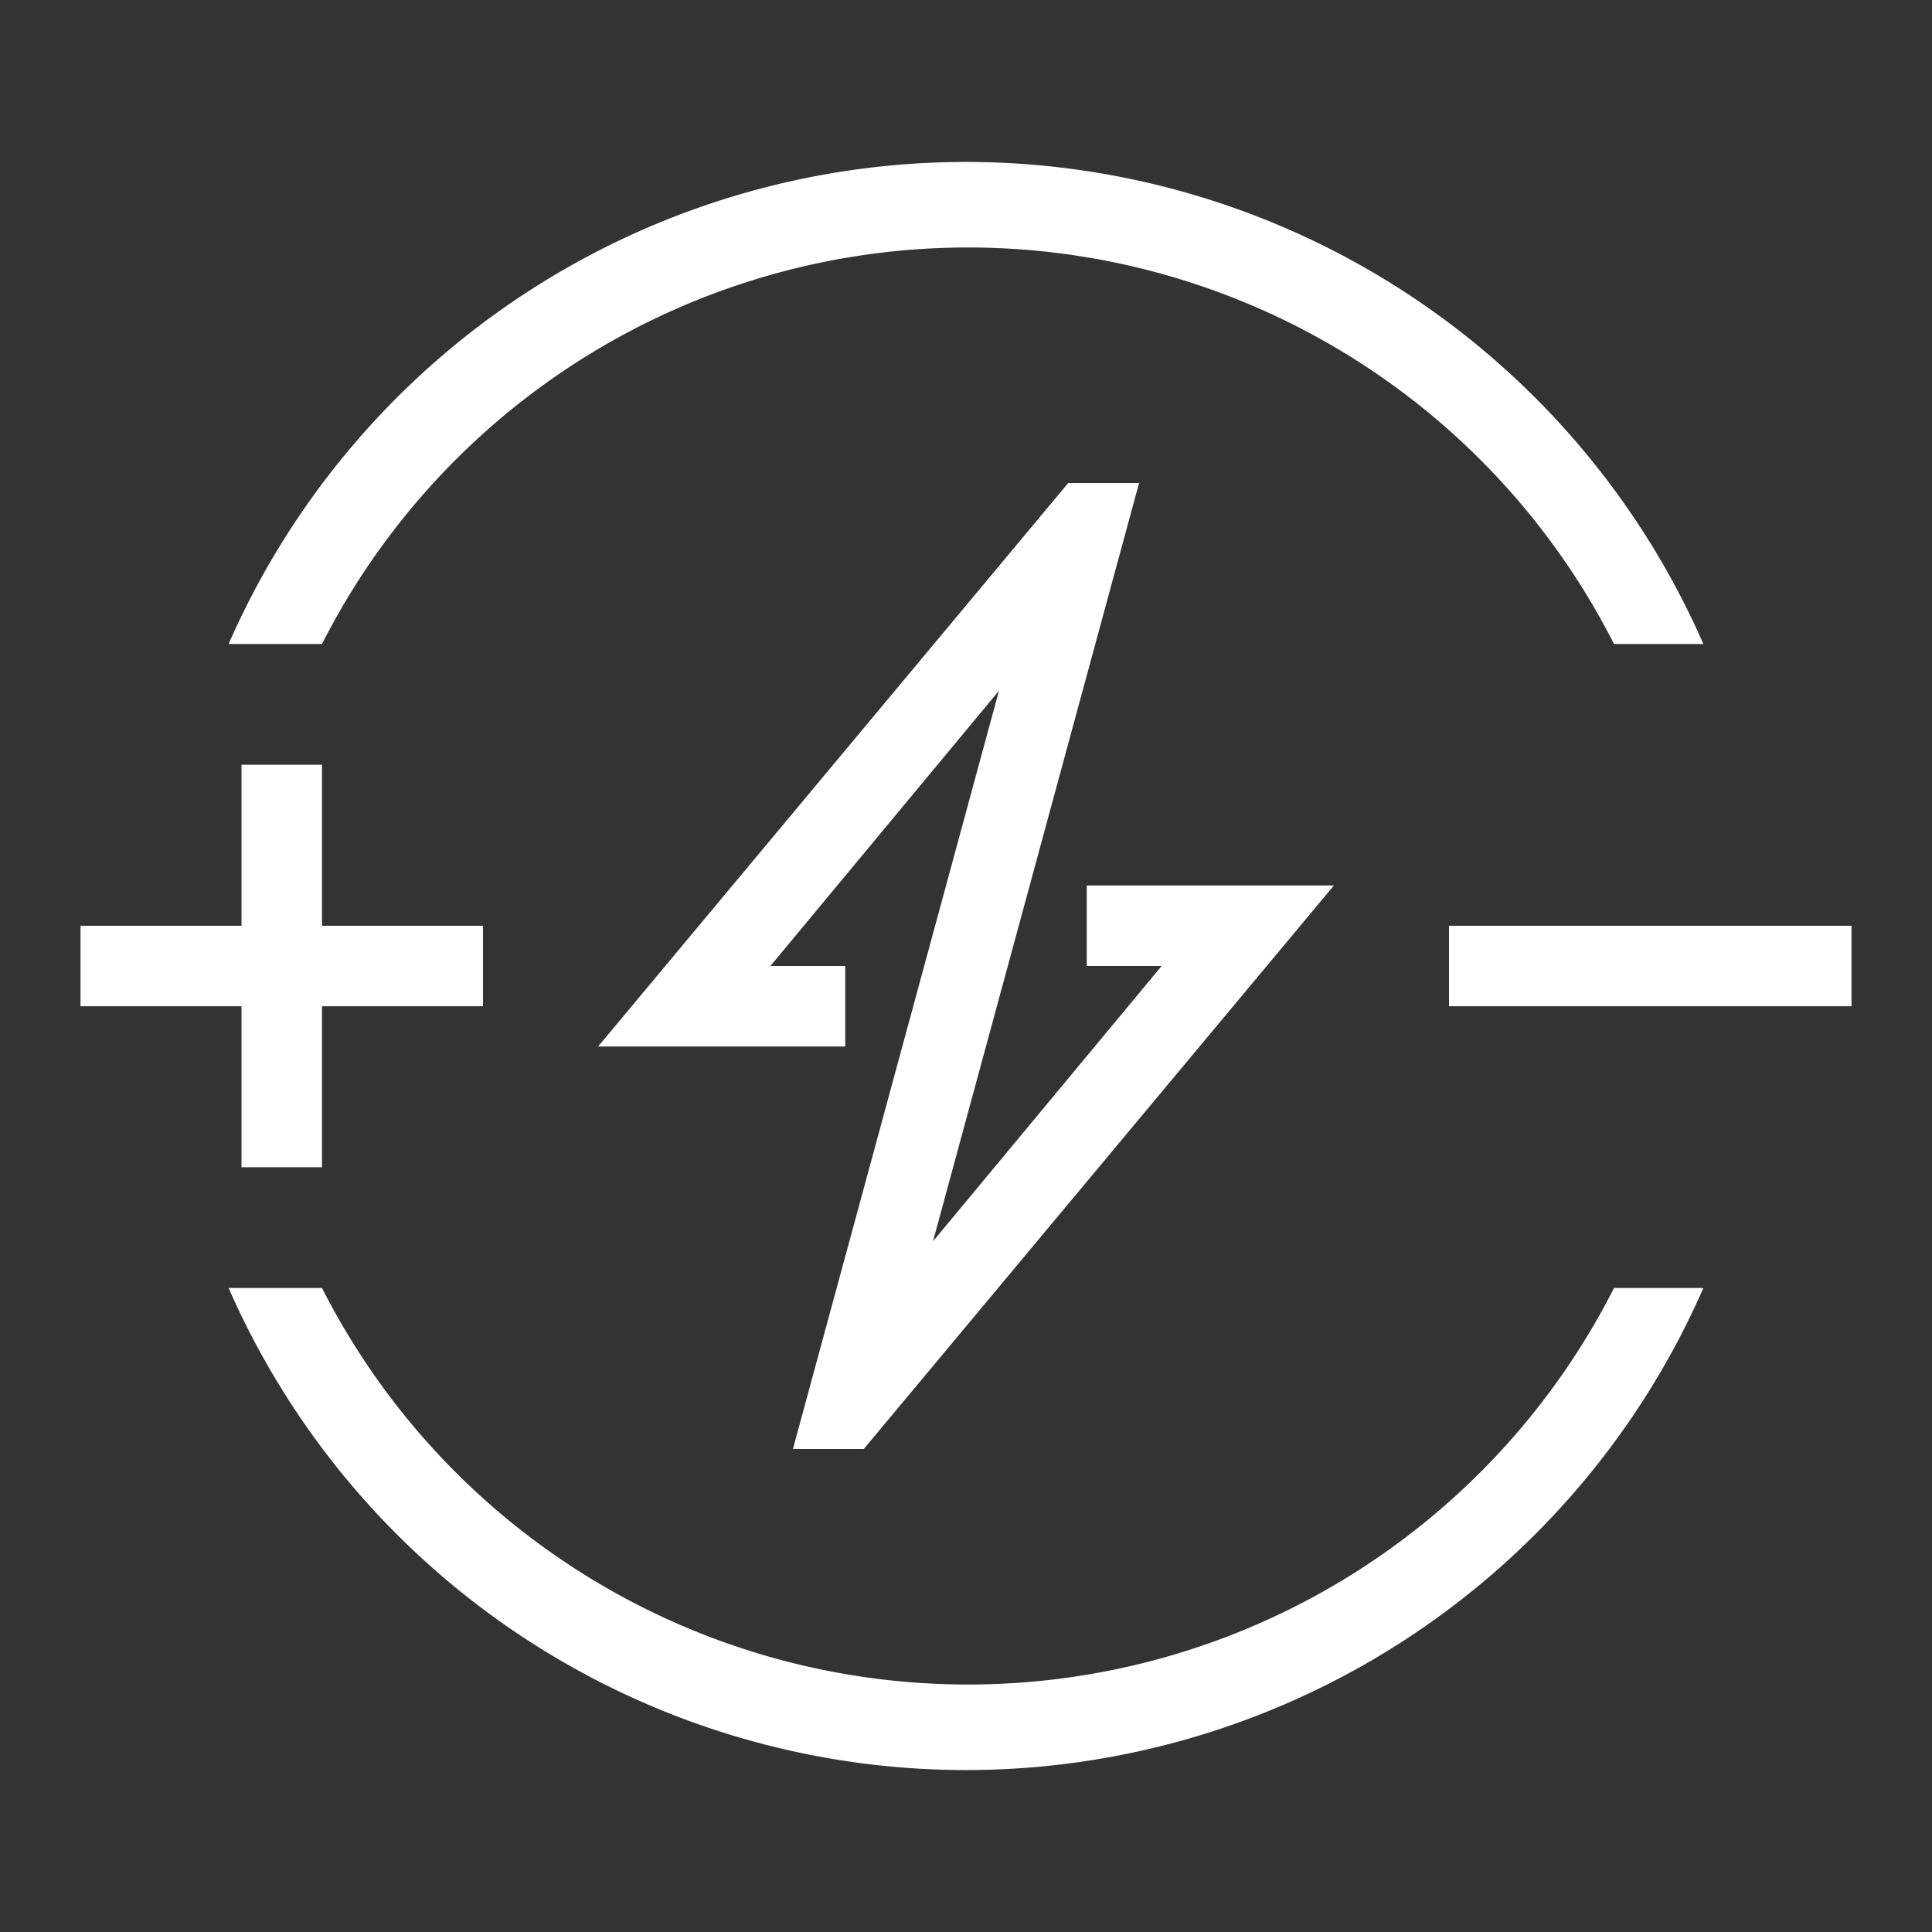
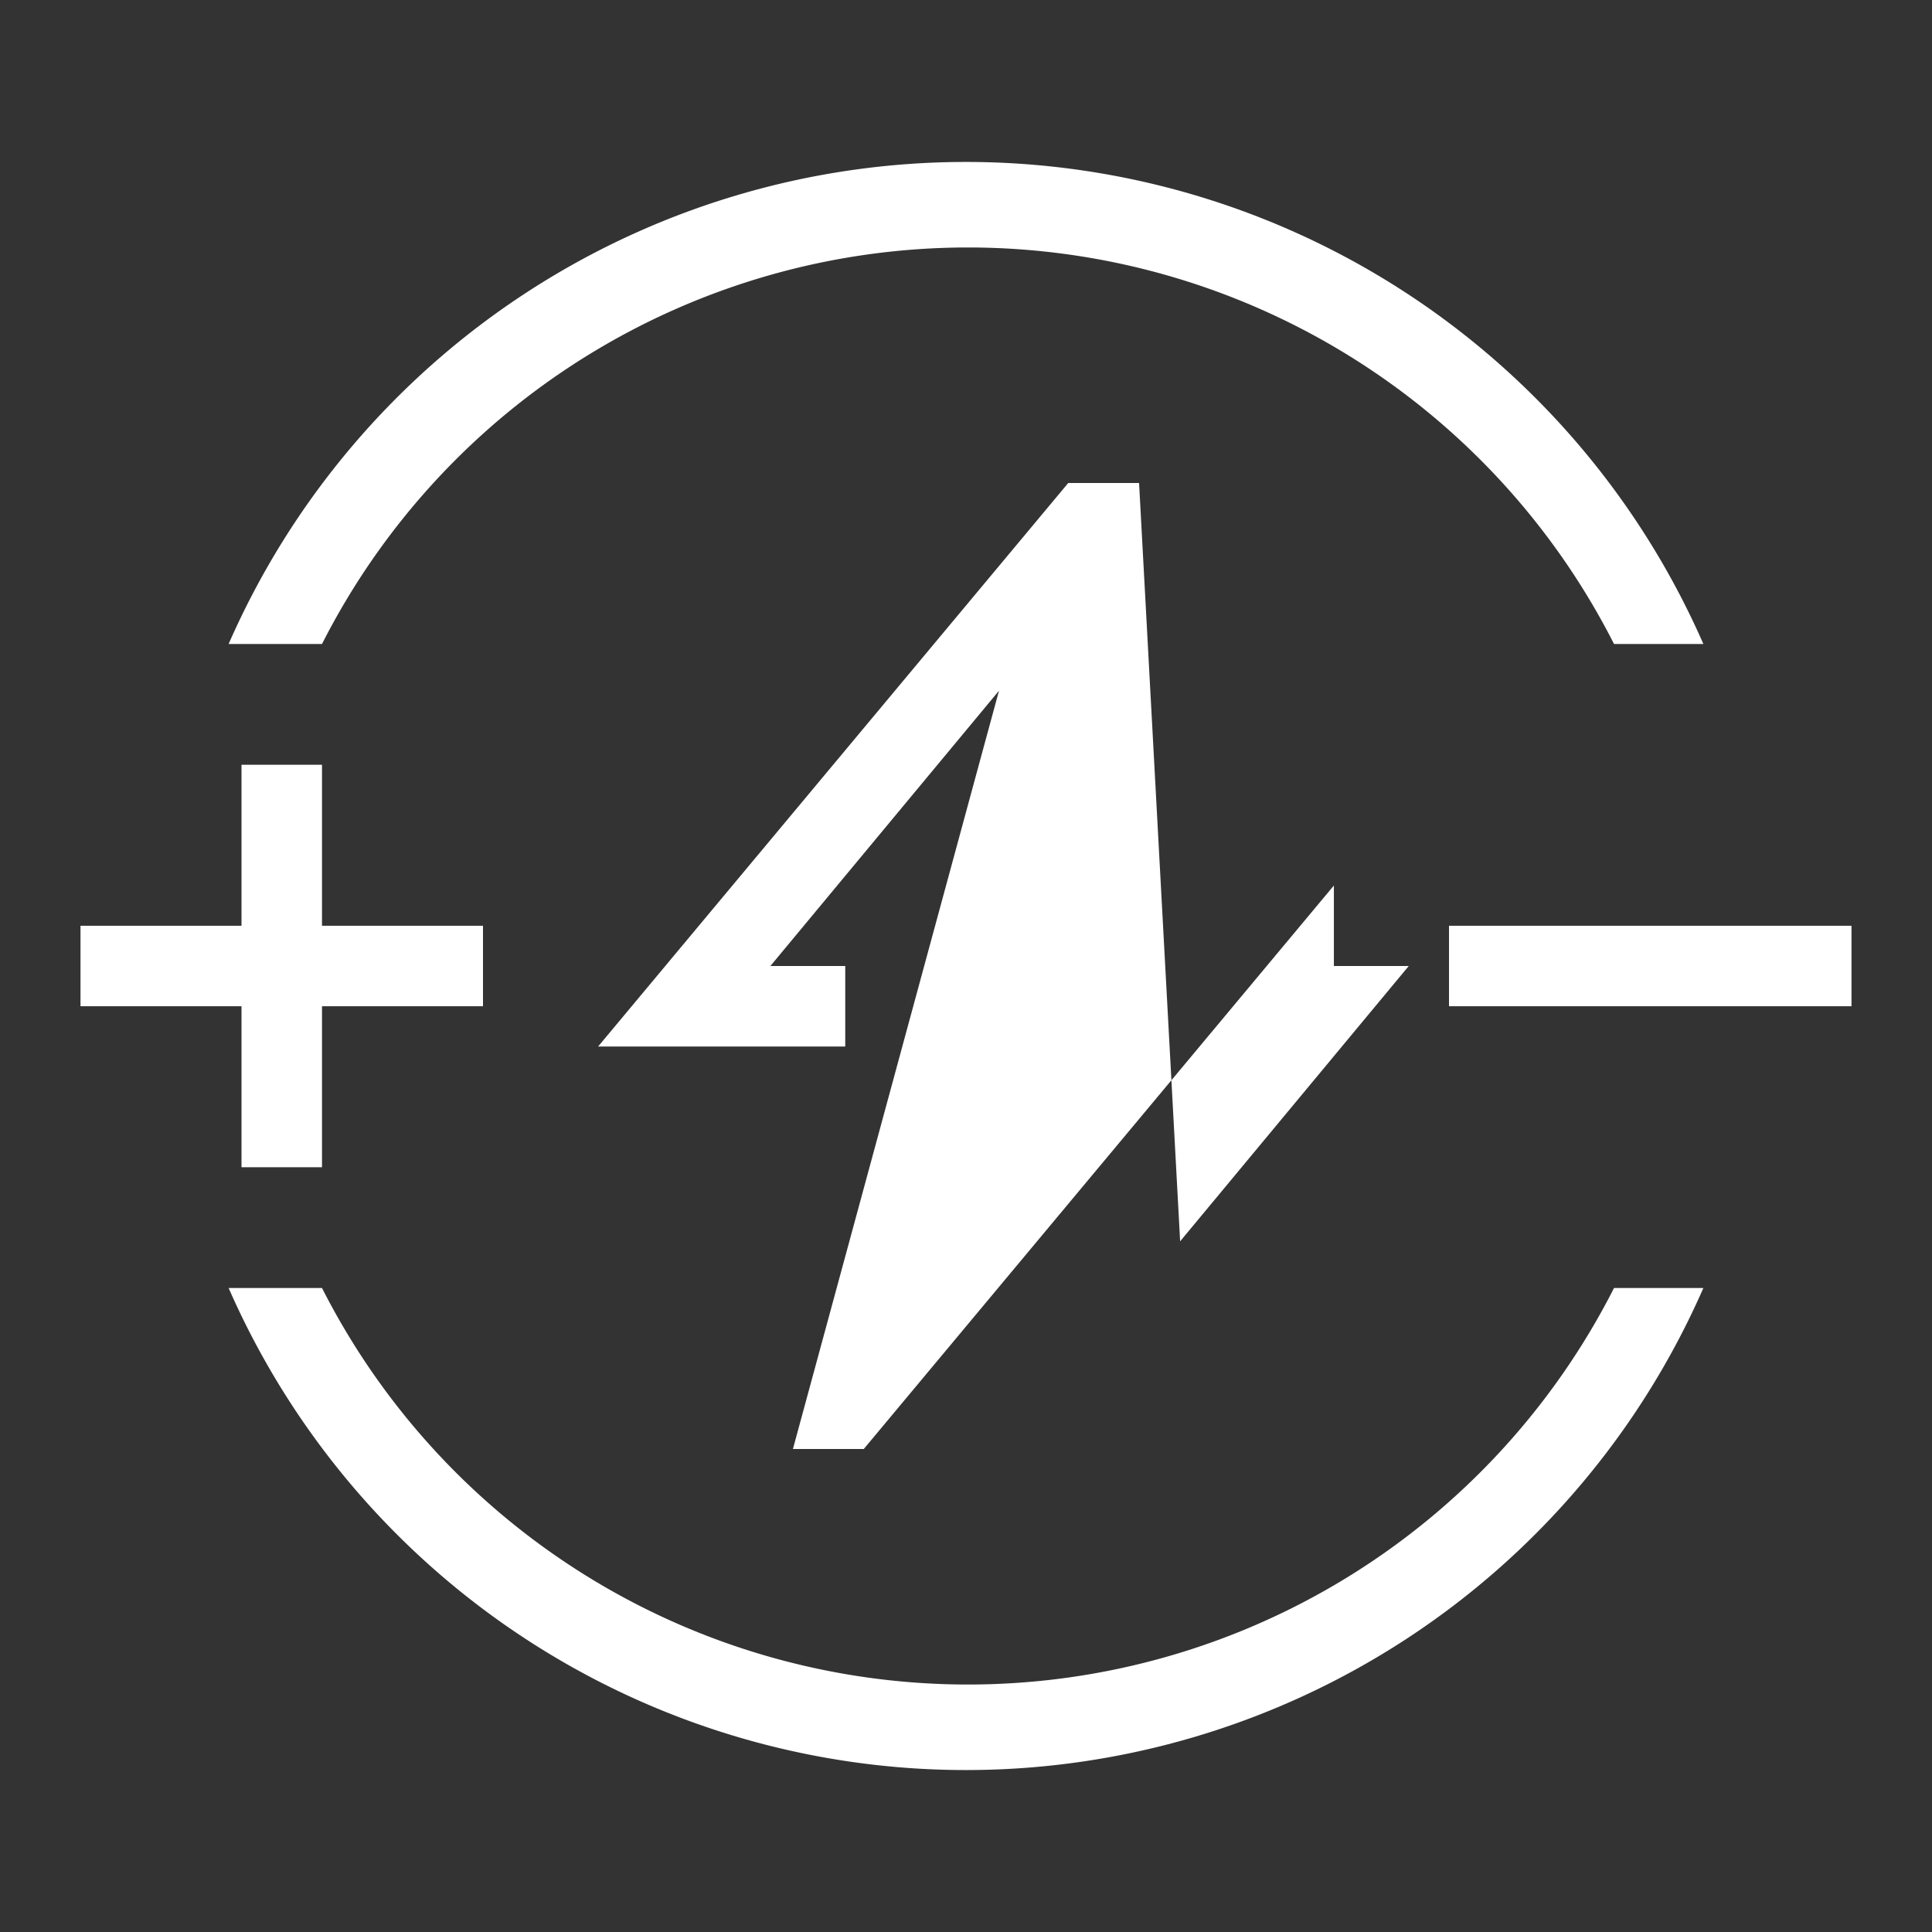
<svg xmlns="http://www.w3.org/2000/svg" id="Layer_1" data-name="Layer 1" viewBox="0 0 24 24">
  <rect x="0" y="0" width="24" height="24" fill="#333333" stroke="none" />
  <defs>
    <style>.cls-1{fill:#fff;}</style>
  </defs>
-   <path class="cls-1" d="M2.84,8A10,10,0,0,1,21.16,8H20.05A9,9,0,0,0,4,8Zm17.21,8A9,9,0,0,1,4,16H2.84a10,10,0,0,0,18.32,0ZM23,11.5H18v1h5Zm-17,0H4v-2H3v2H1v1H3v2H4v-2H6Zm4.5.5H9.57l2.84-3.42L9.85,18h.88l5.84-7H13.5v1h.93l-2.84,3.42L14.15,6h-.88L7.43,13H10.5Z" />
+   <path class="cls-1" d="M2.84,8A10,10,0,0,1,21.16,8H20.05A9,9,0,0,0,4,8Zm17.21,8A9,9,0,0,1,4,16H2.84a10,10,0,0,0,18.32,0ZM23,11.5H18v1h5Zm-17,0H4v-2H3v2H1v1H3v2H4v-2H6Zm4.5.5H9.57l2.84-3.42L9.85,18h.88l5.84-7v1h.93l-2.84,3.42L14.15,6h-.88L7.43,13H10.5Z" />
</svg>